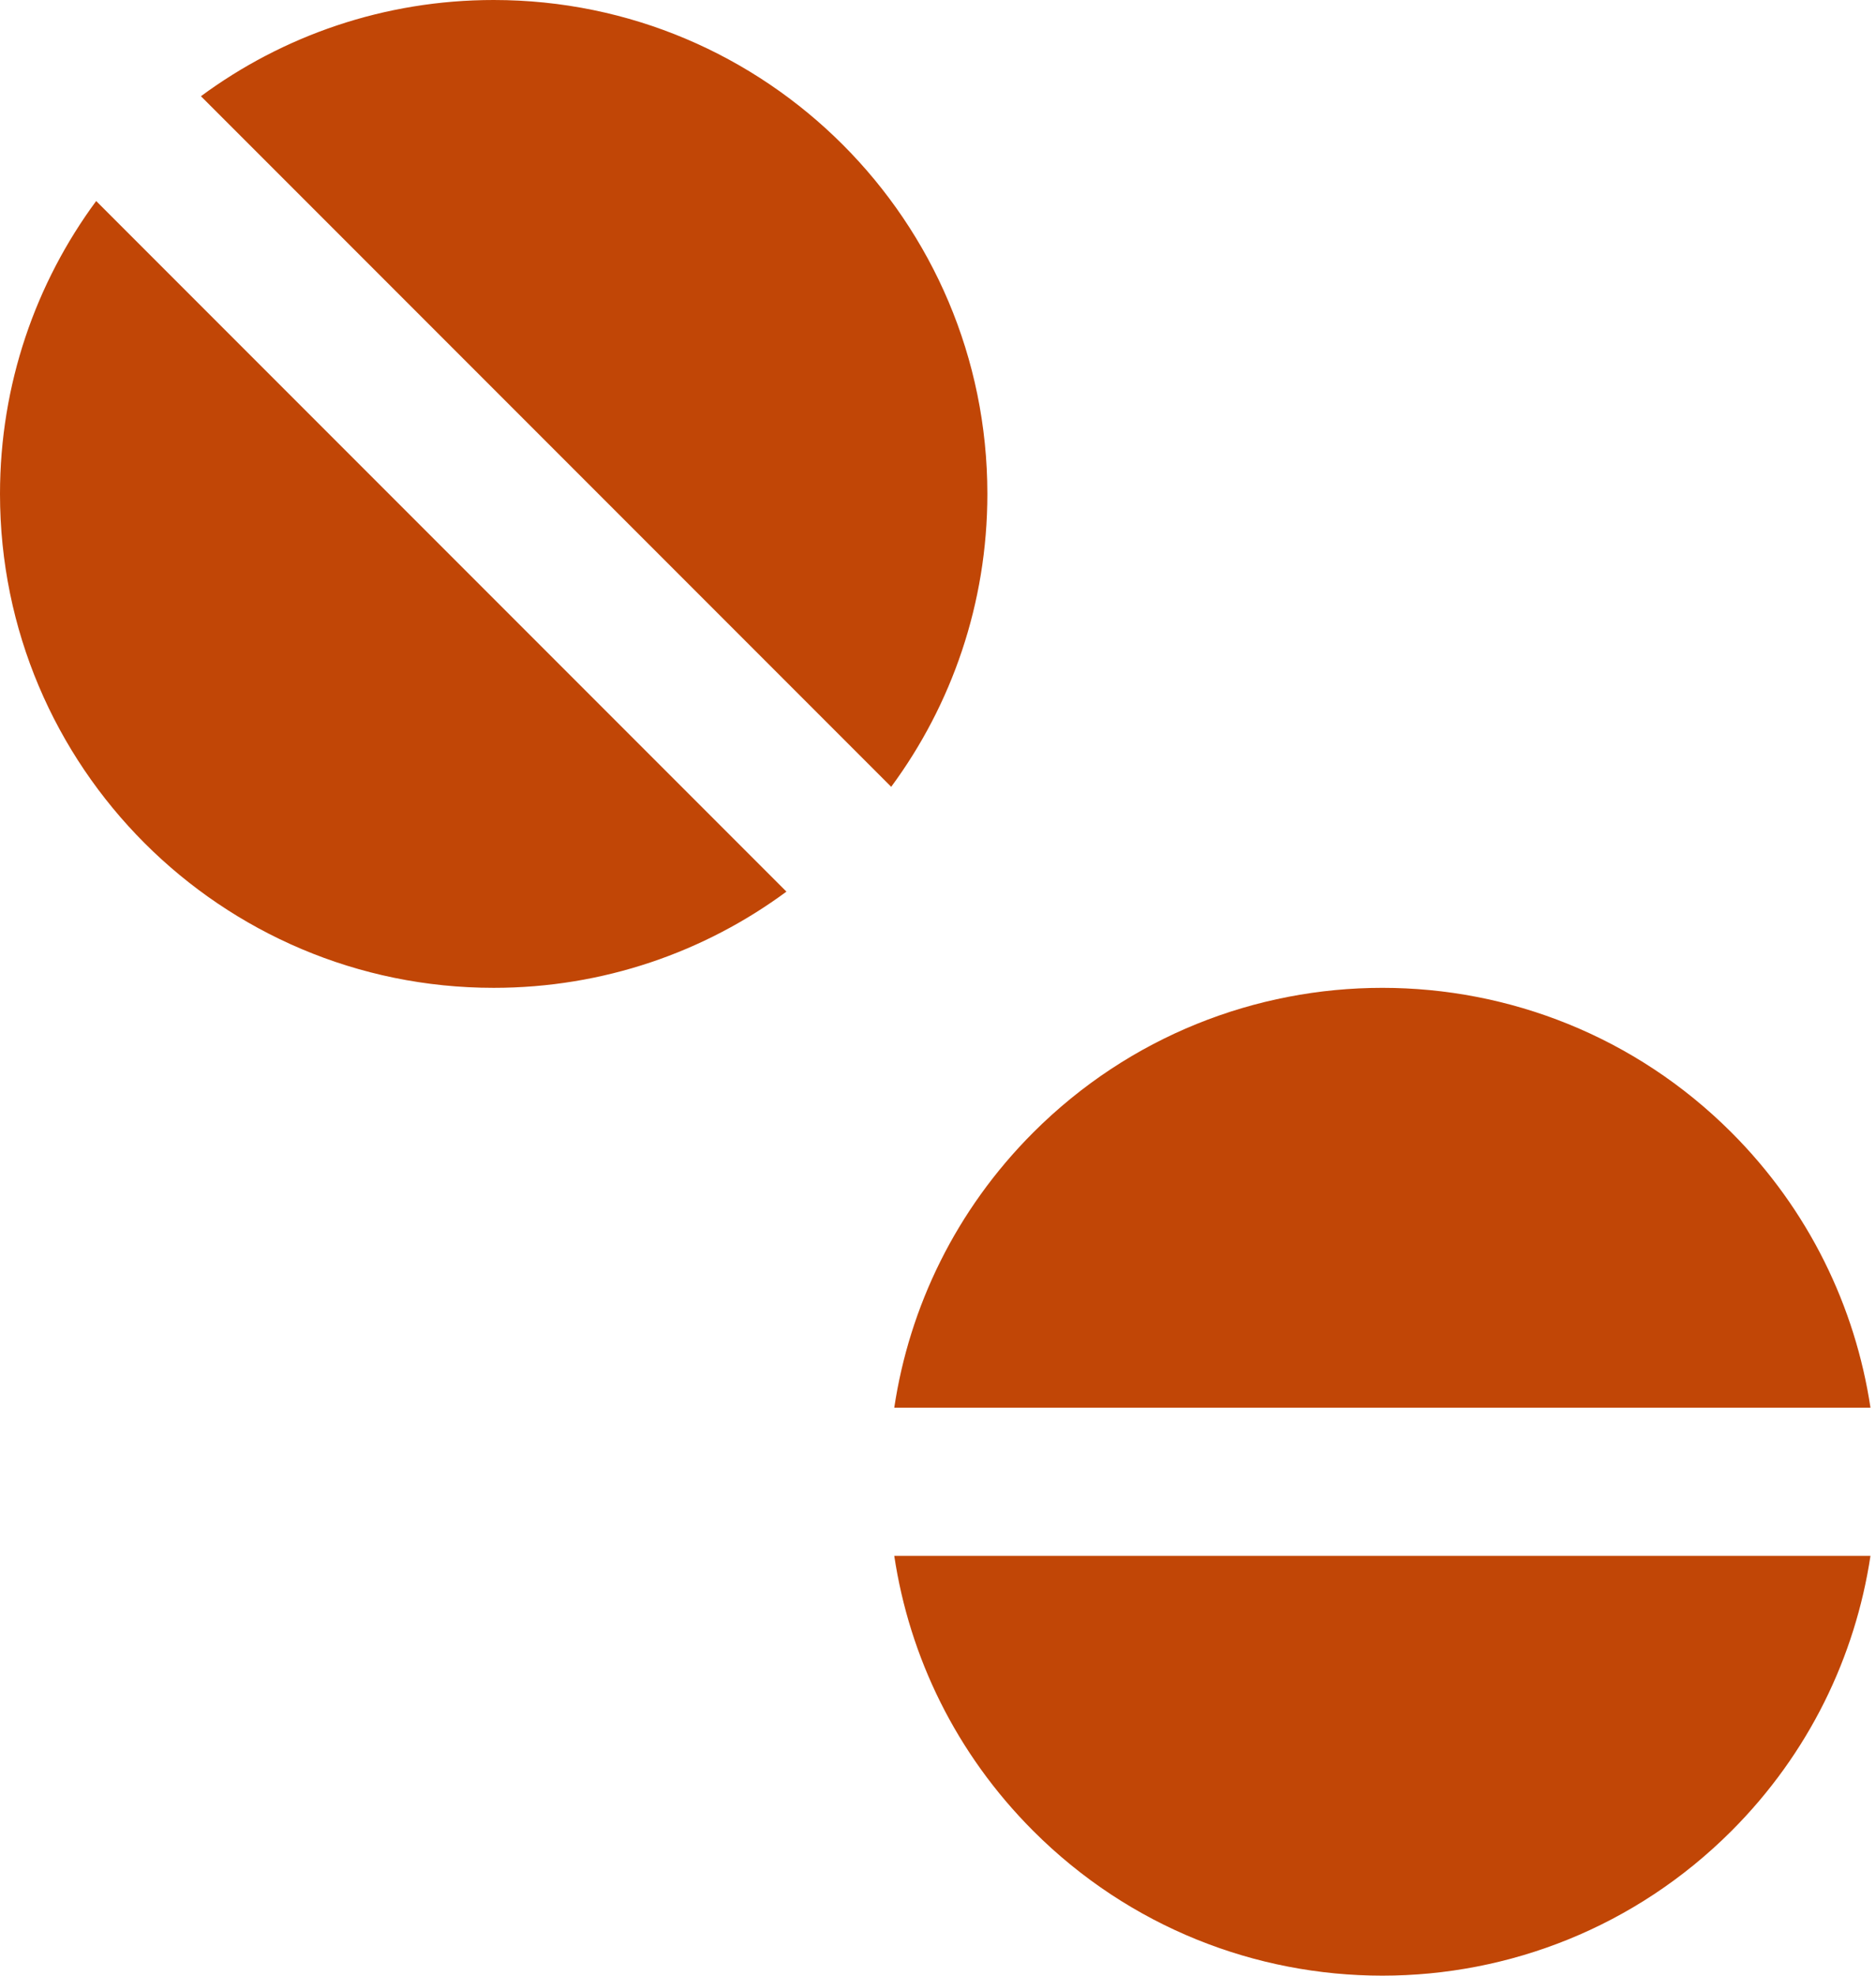
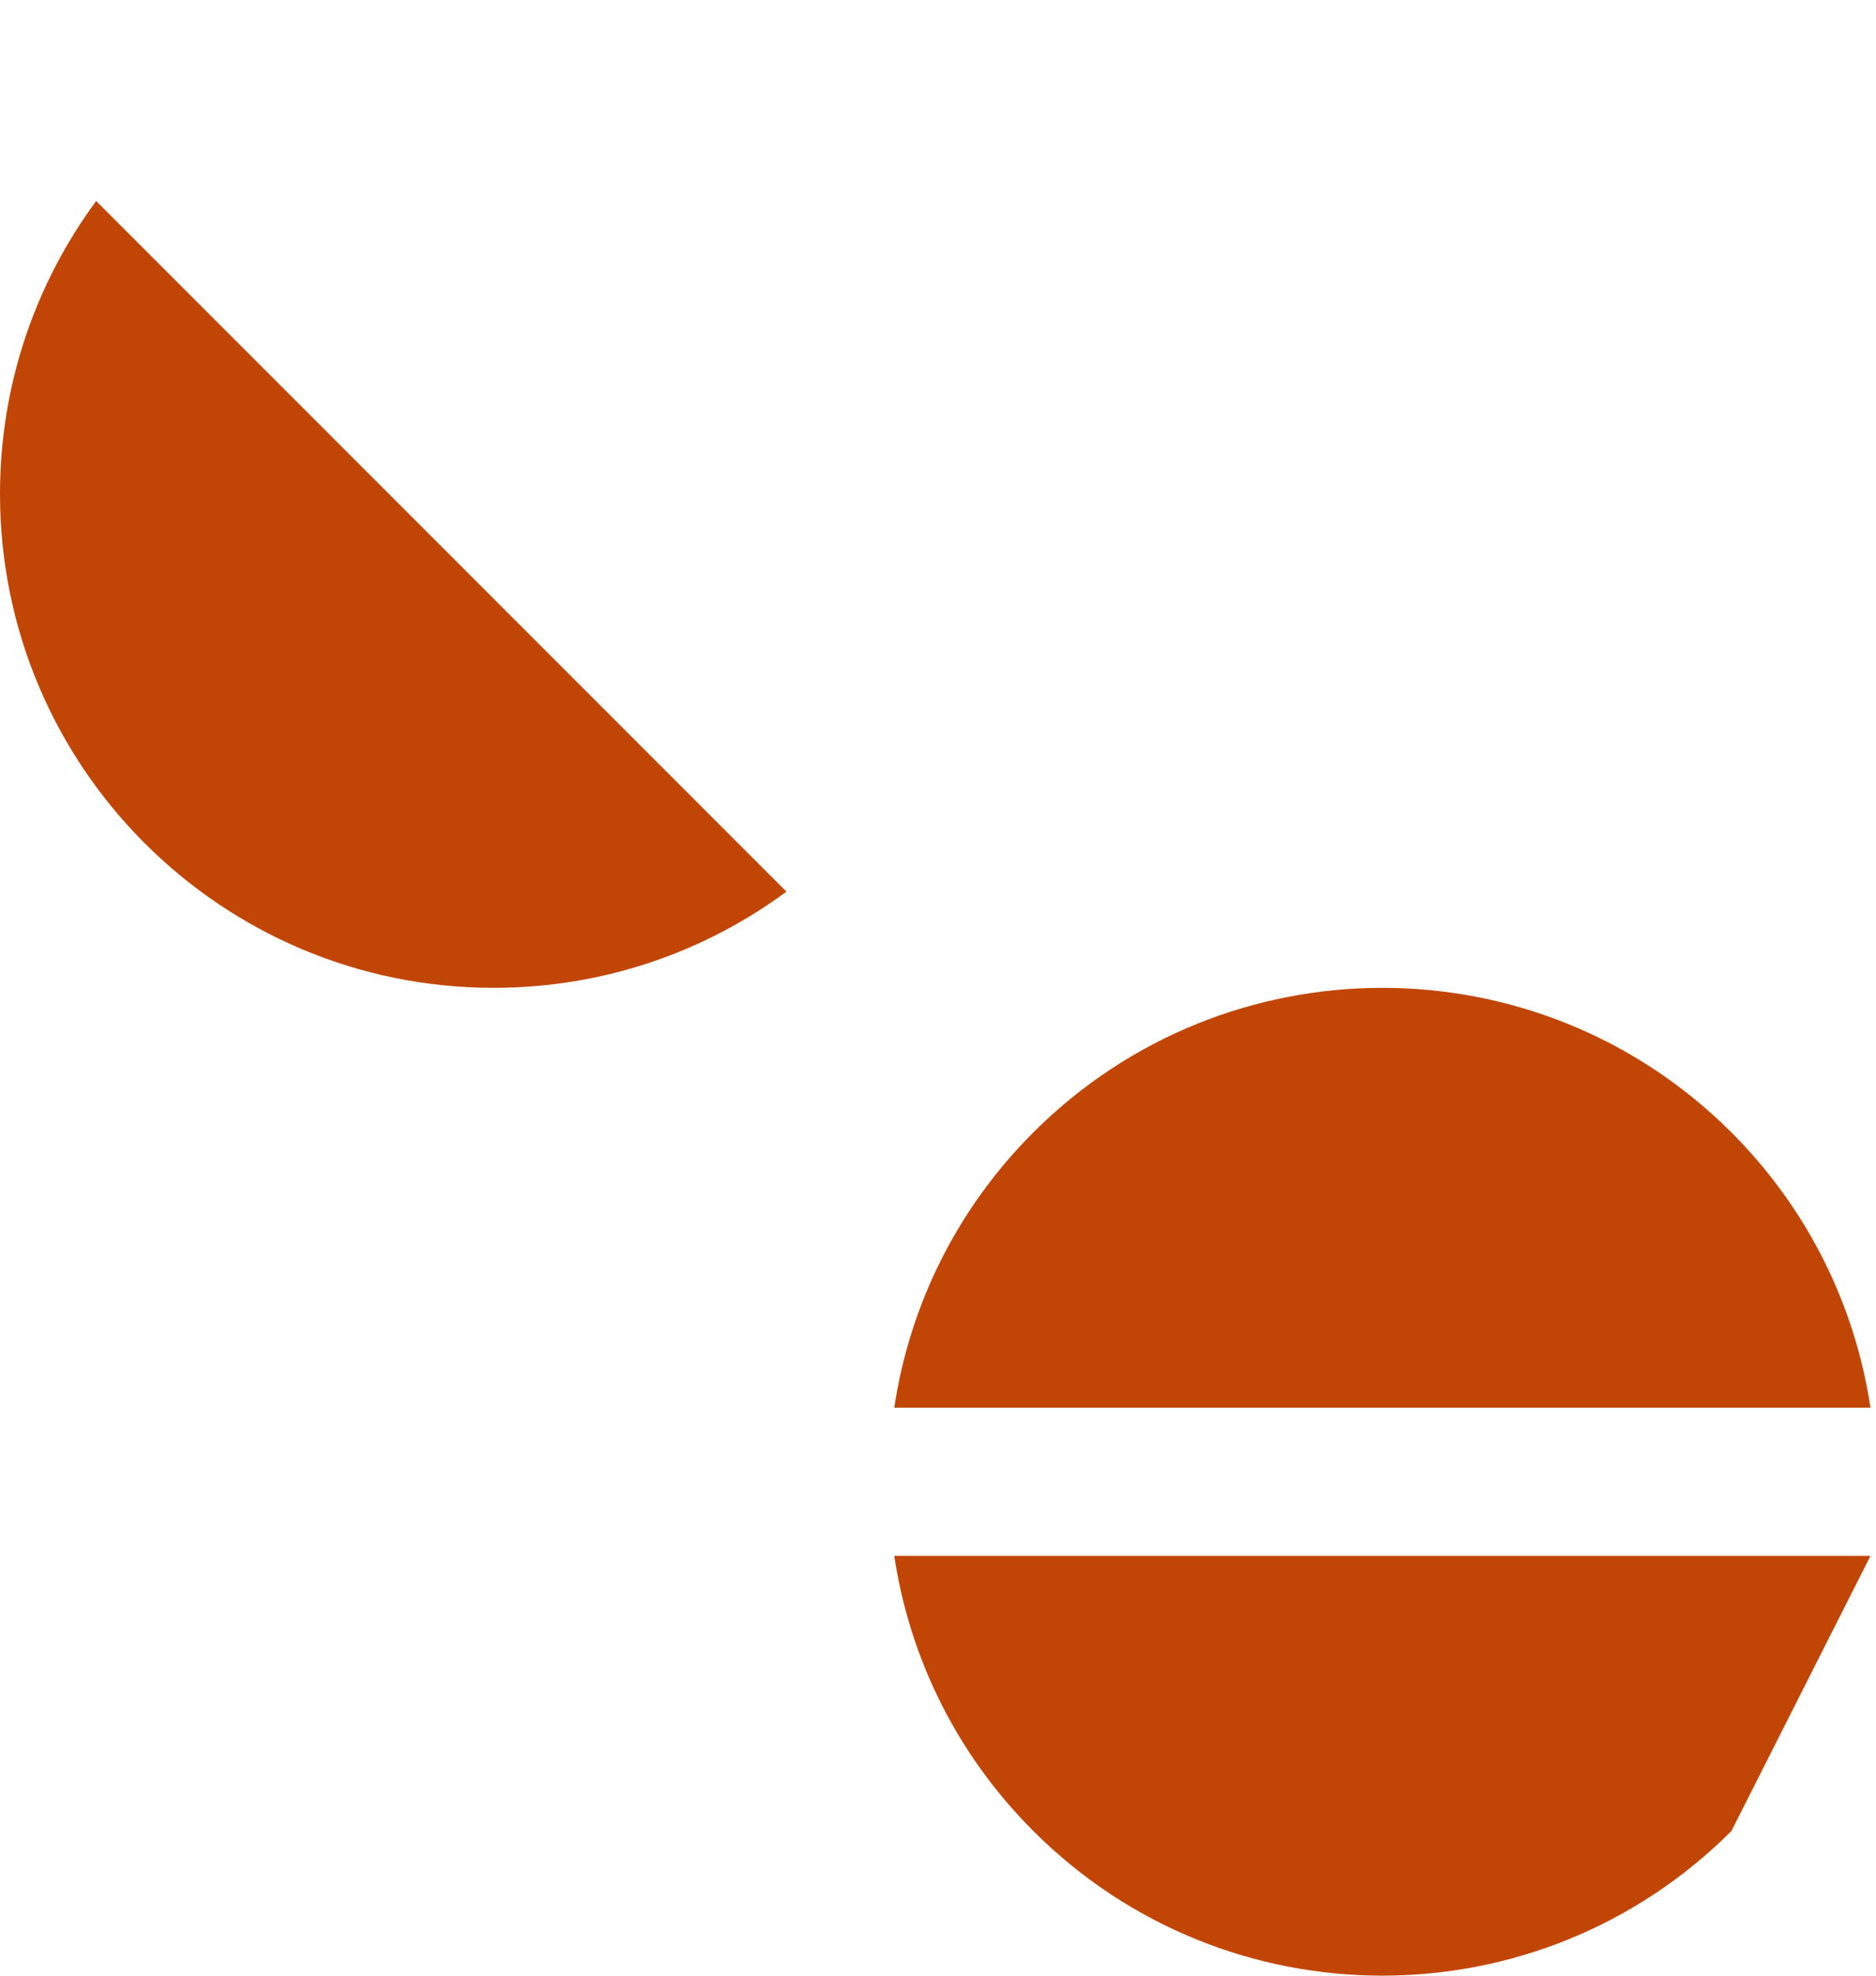
<svg xmlns="http://www.w3.org/2000/svg" width="19" height="20" viewBox="0 0 19 20" fill="none">
-   <path d="M9.026 7.965C9.638 7.136 10 6.11 10 5C10 2.239 7.761 0 5 0C3.89 0 2.864 0.362 2.035 0.974L9.026 7.965Z" fill="#C14606" />
  <path d="M7.965 9.026C7.136 9.638 6.11 10 5 10C2.239 10 0 7.761 0 5C0 3.89 0.362 2.864 0.974 2.035L7.965 9.026Z" fill="#C14606" />
  <path d="M18.944 14.25C18.79 13.23 18.321 12.249 17.536 11.464C15.583 9.512 12.418 9.512 10.465 11.464C9.68 12.249 9.21 13.23 9.057 14.25H18.944Z" fill="#C14606" />
-   <path d="M18.944 15.75H9.057C9.21 16.77 9.68 17.75 10.465 18.535C12.418 20.488 15.583 20.488 17.536 18.535C18.321 17.75 18.79 16.77 18.944 15.75Z" fill="#C14606" />
+   <path d="M18.944 15.75H9.057C9.21 16.77 9.68 17.75 10.465 18.535C12.418 20.488 15.583 20.488 17.536 18.535Z" fill="#C14606" />
</svg>